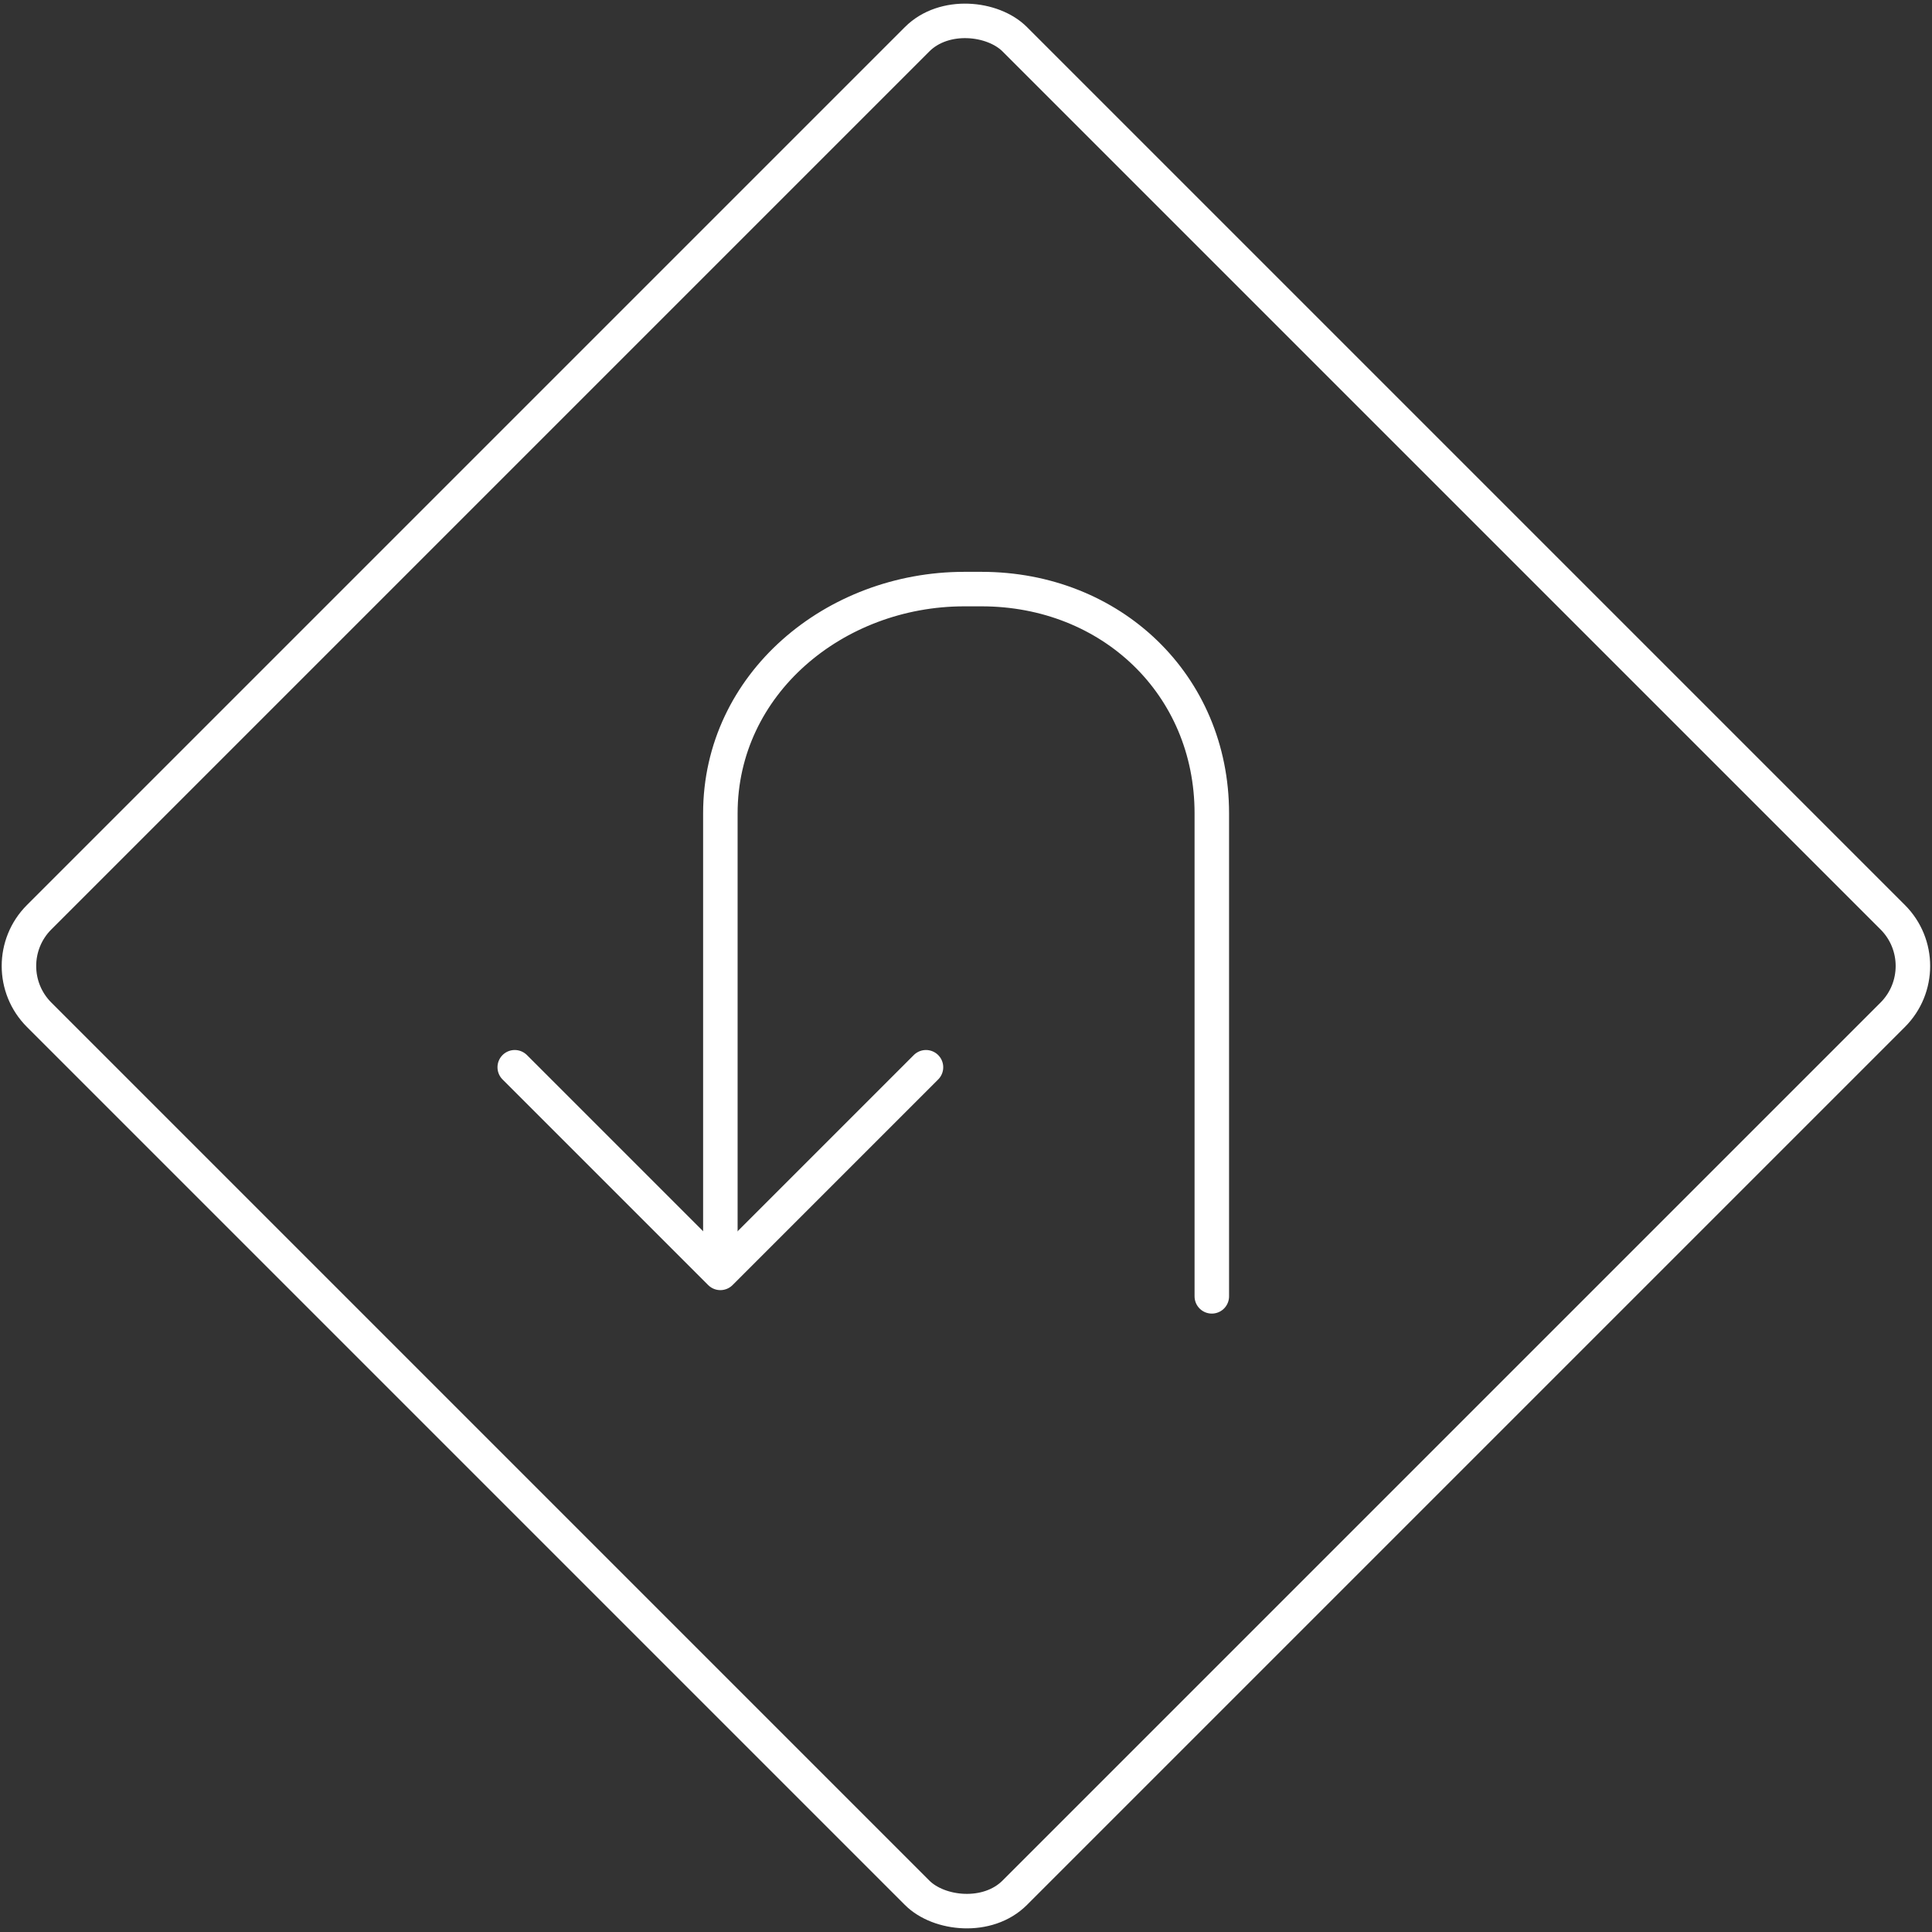
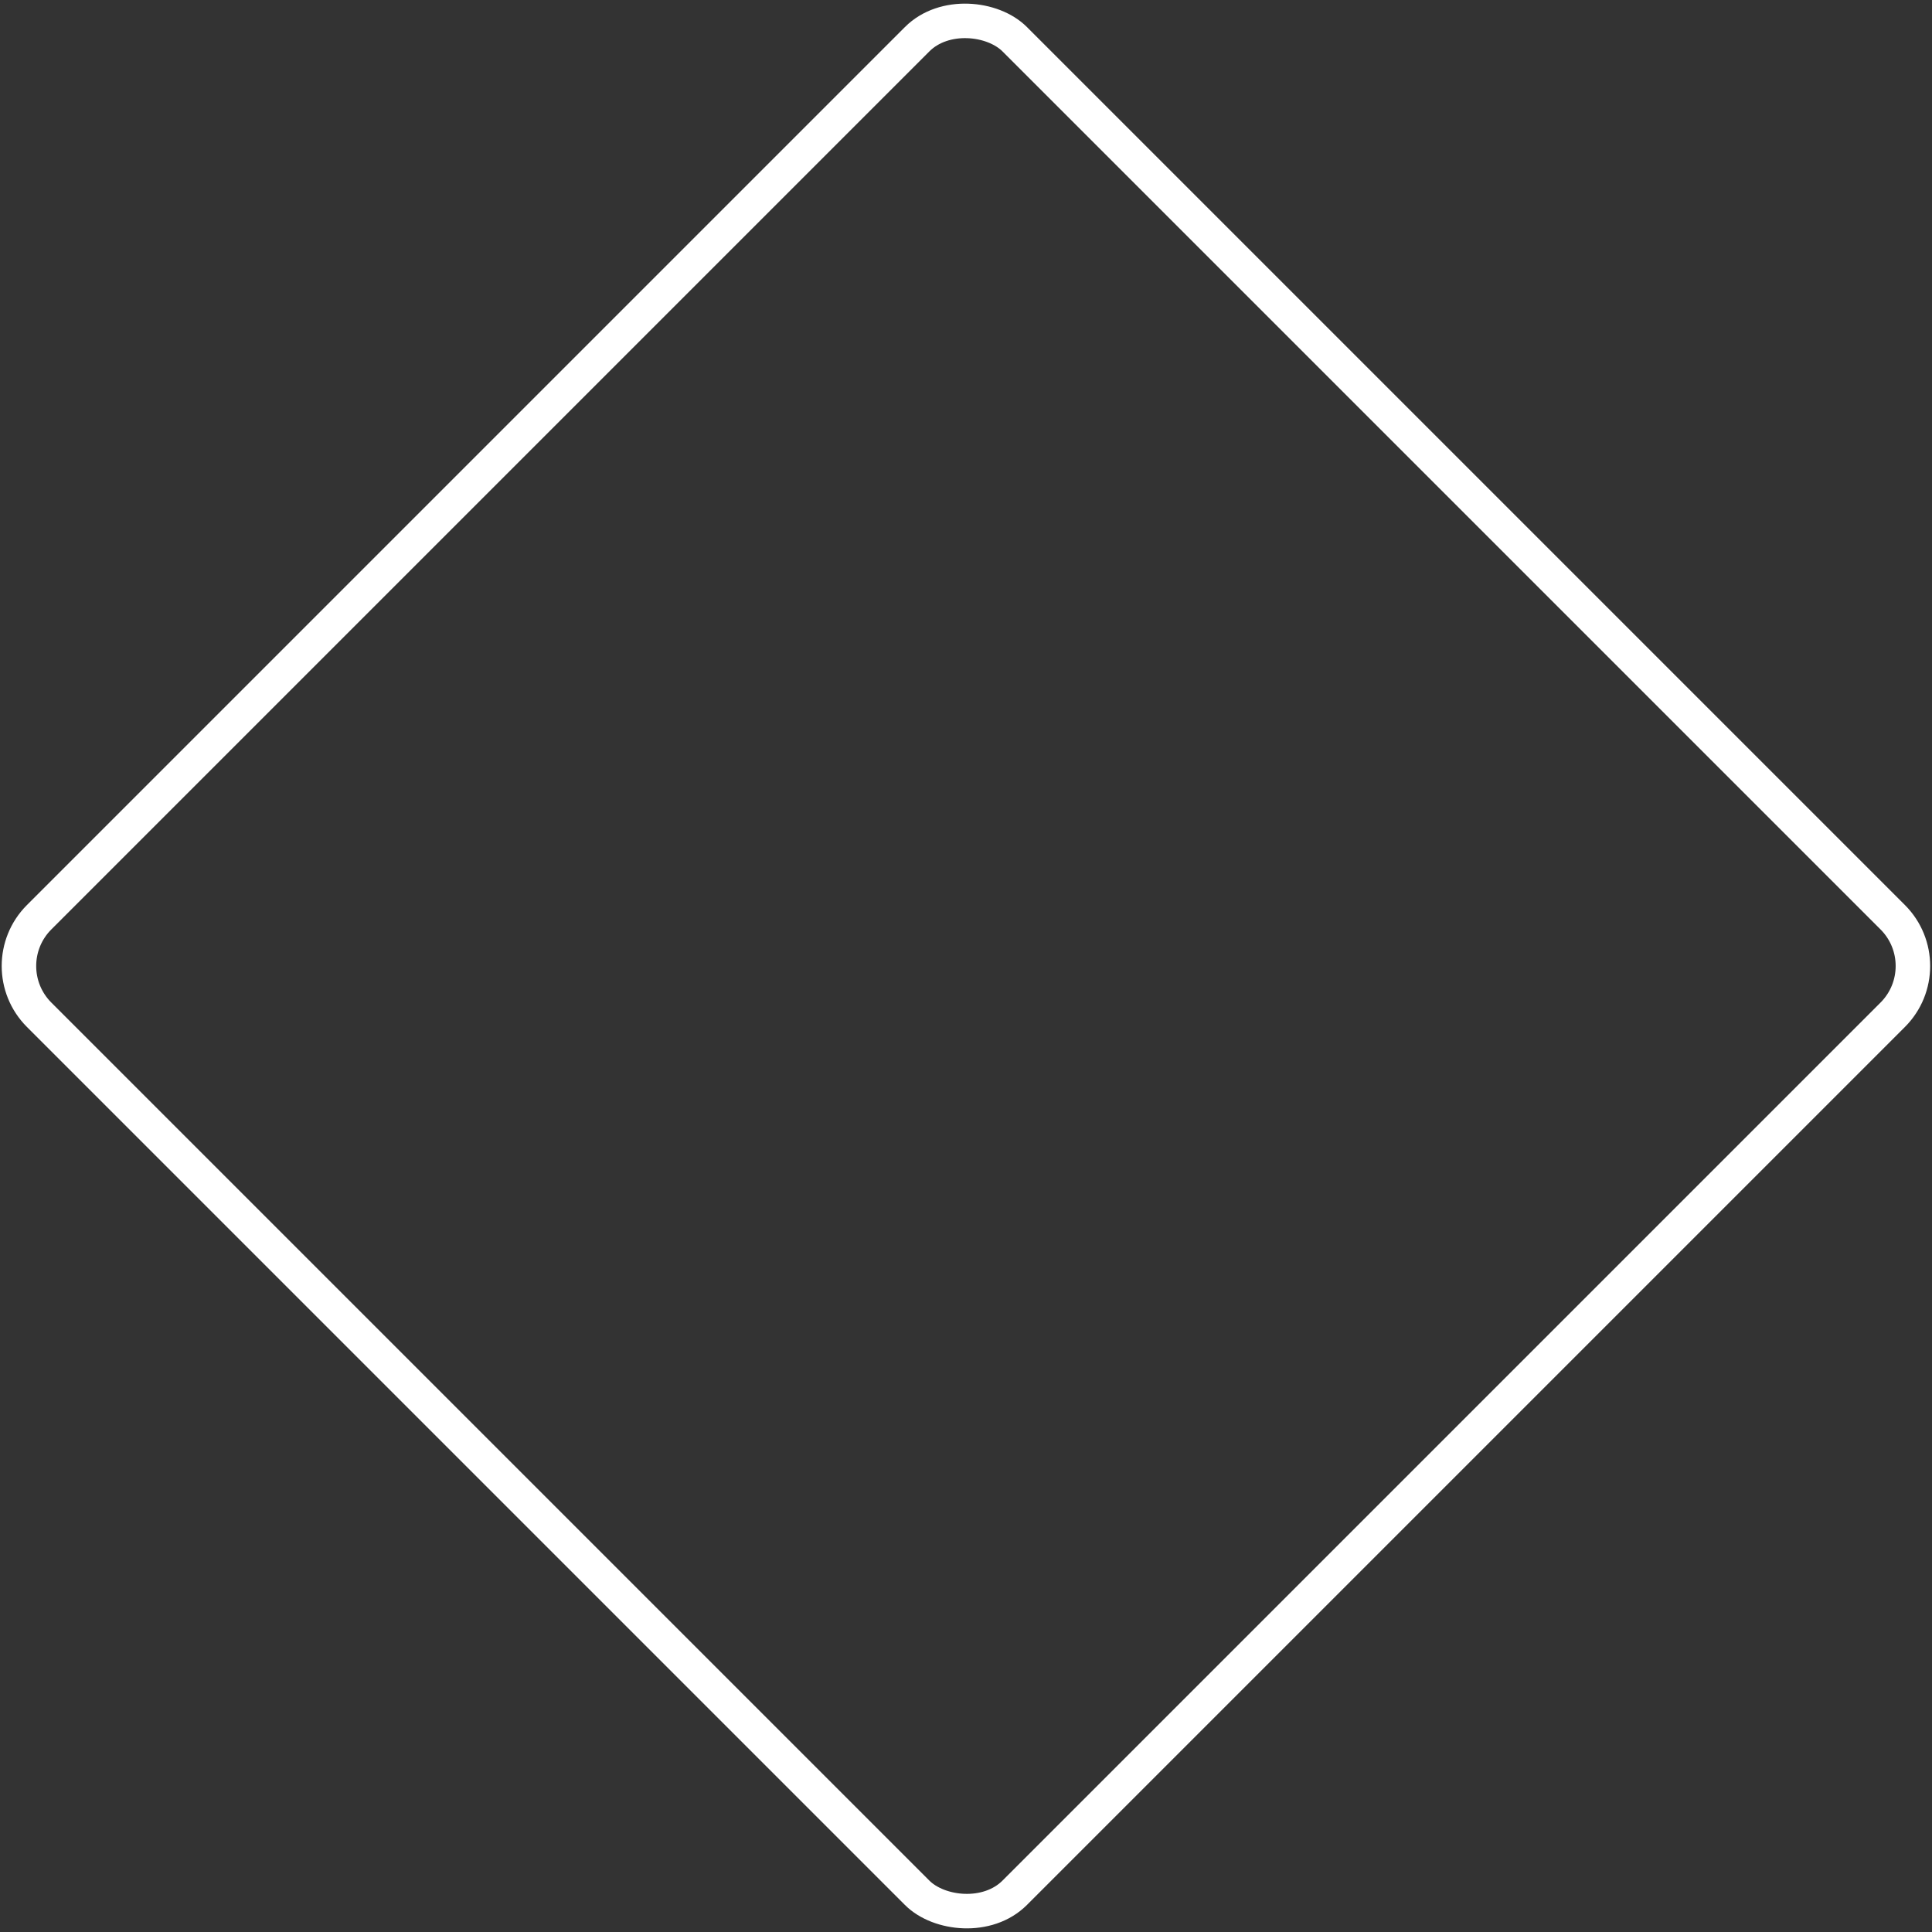
<svg xmlns="http://www.w3.org/2000/svg" id="Layer_1" data-name="Layer 1" viewBox="0 0 112 112">
  <rect x="0" y="0" width="112" height="112" fill="#333333" stroke="none" />
  <title>working 2</title>
  <defs>
    <style>
        /* Hide all of the icons first. */
        .icon {
            display: none;
        }

        .icon--small {
            display: block;
        }


        /* Display the desired icon and hide the others according to the viewport's size. */
        @media screen and (min-width: 100px) {

            .icon--large {
                display: block;
            }

            .icon--small {
                display: none;
            }
        }

        @media screen and (max-width: 69px){
            .icon--small * {
                stroke-width: 3;
            }
        }
    </style>
  </defs>
  <g class="icon icon--large">
-     <polyline points="53.68 61.87 41.76 73.79 29.84 61.87" fill="none" stroke="#ffffff" stroke-linecap="round" stroke-linejoin="round" stroke-width="2" />
-     <path d="M41.76,72.53V47.15c0-7.51,6.63-13,14.14-13h1c7.51,0,13.35,5.54,13.35,13v28" fill="none" stroke="#ffffff" stroke-linecap="round" stroke-linejoin="round" stroke-width="2" />
-     <rect x="16.01" y="16.01" width="79.98" height="79.98" rx="4" ry="4" transform="translate(-23.2 56) rotate(-45)" fill="none" stroke="#ffffff" stroke-linecap="round" stroke-linejoin="round" stroke-width="2" />
-   </g>
+     </g>
  <g class="icon icon--small">
-     <polyline points="53.68 61.87 41.76 73.79 29.84 61.87" fill="none" stroke="#ffffff" stroke-linecap="round" stroke-linejoin="round" stroke-width="2" />
-     <path d="M41.76,72.53V47.15c0-7.51,6.63-13,14.14-13h1c7.51,0,13.35,5.54,13.35,13v28" fill="none" stroke="#ffffff" stroke-linecap="round" stroke-linejoin="round" stroke-width="2" />
    <rect x="16.01" y="16.01" width="79.98" height="79.98" rx="4" ry="4" transform="translate(-23.2 56) rotate(-45)" fill="none" stroke="#ffffff" stroke-linecap="round" stroke-linejoin="round" stroke-width="2" />
  </g>
</svg>